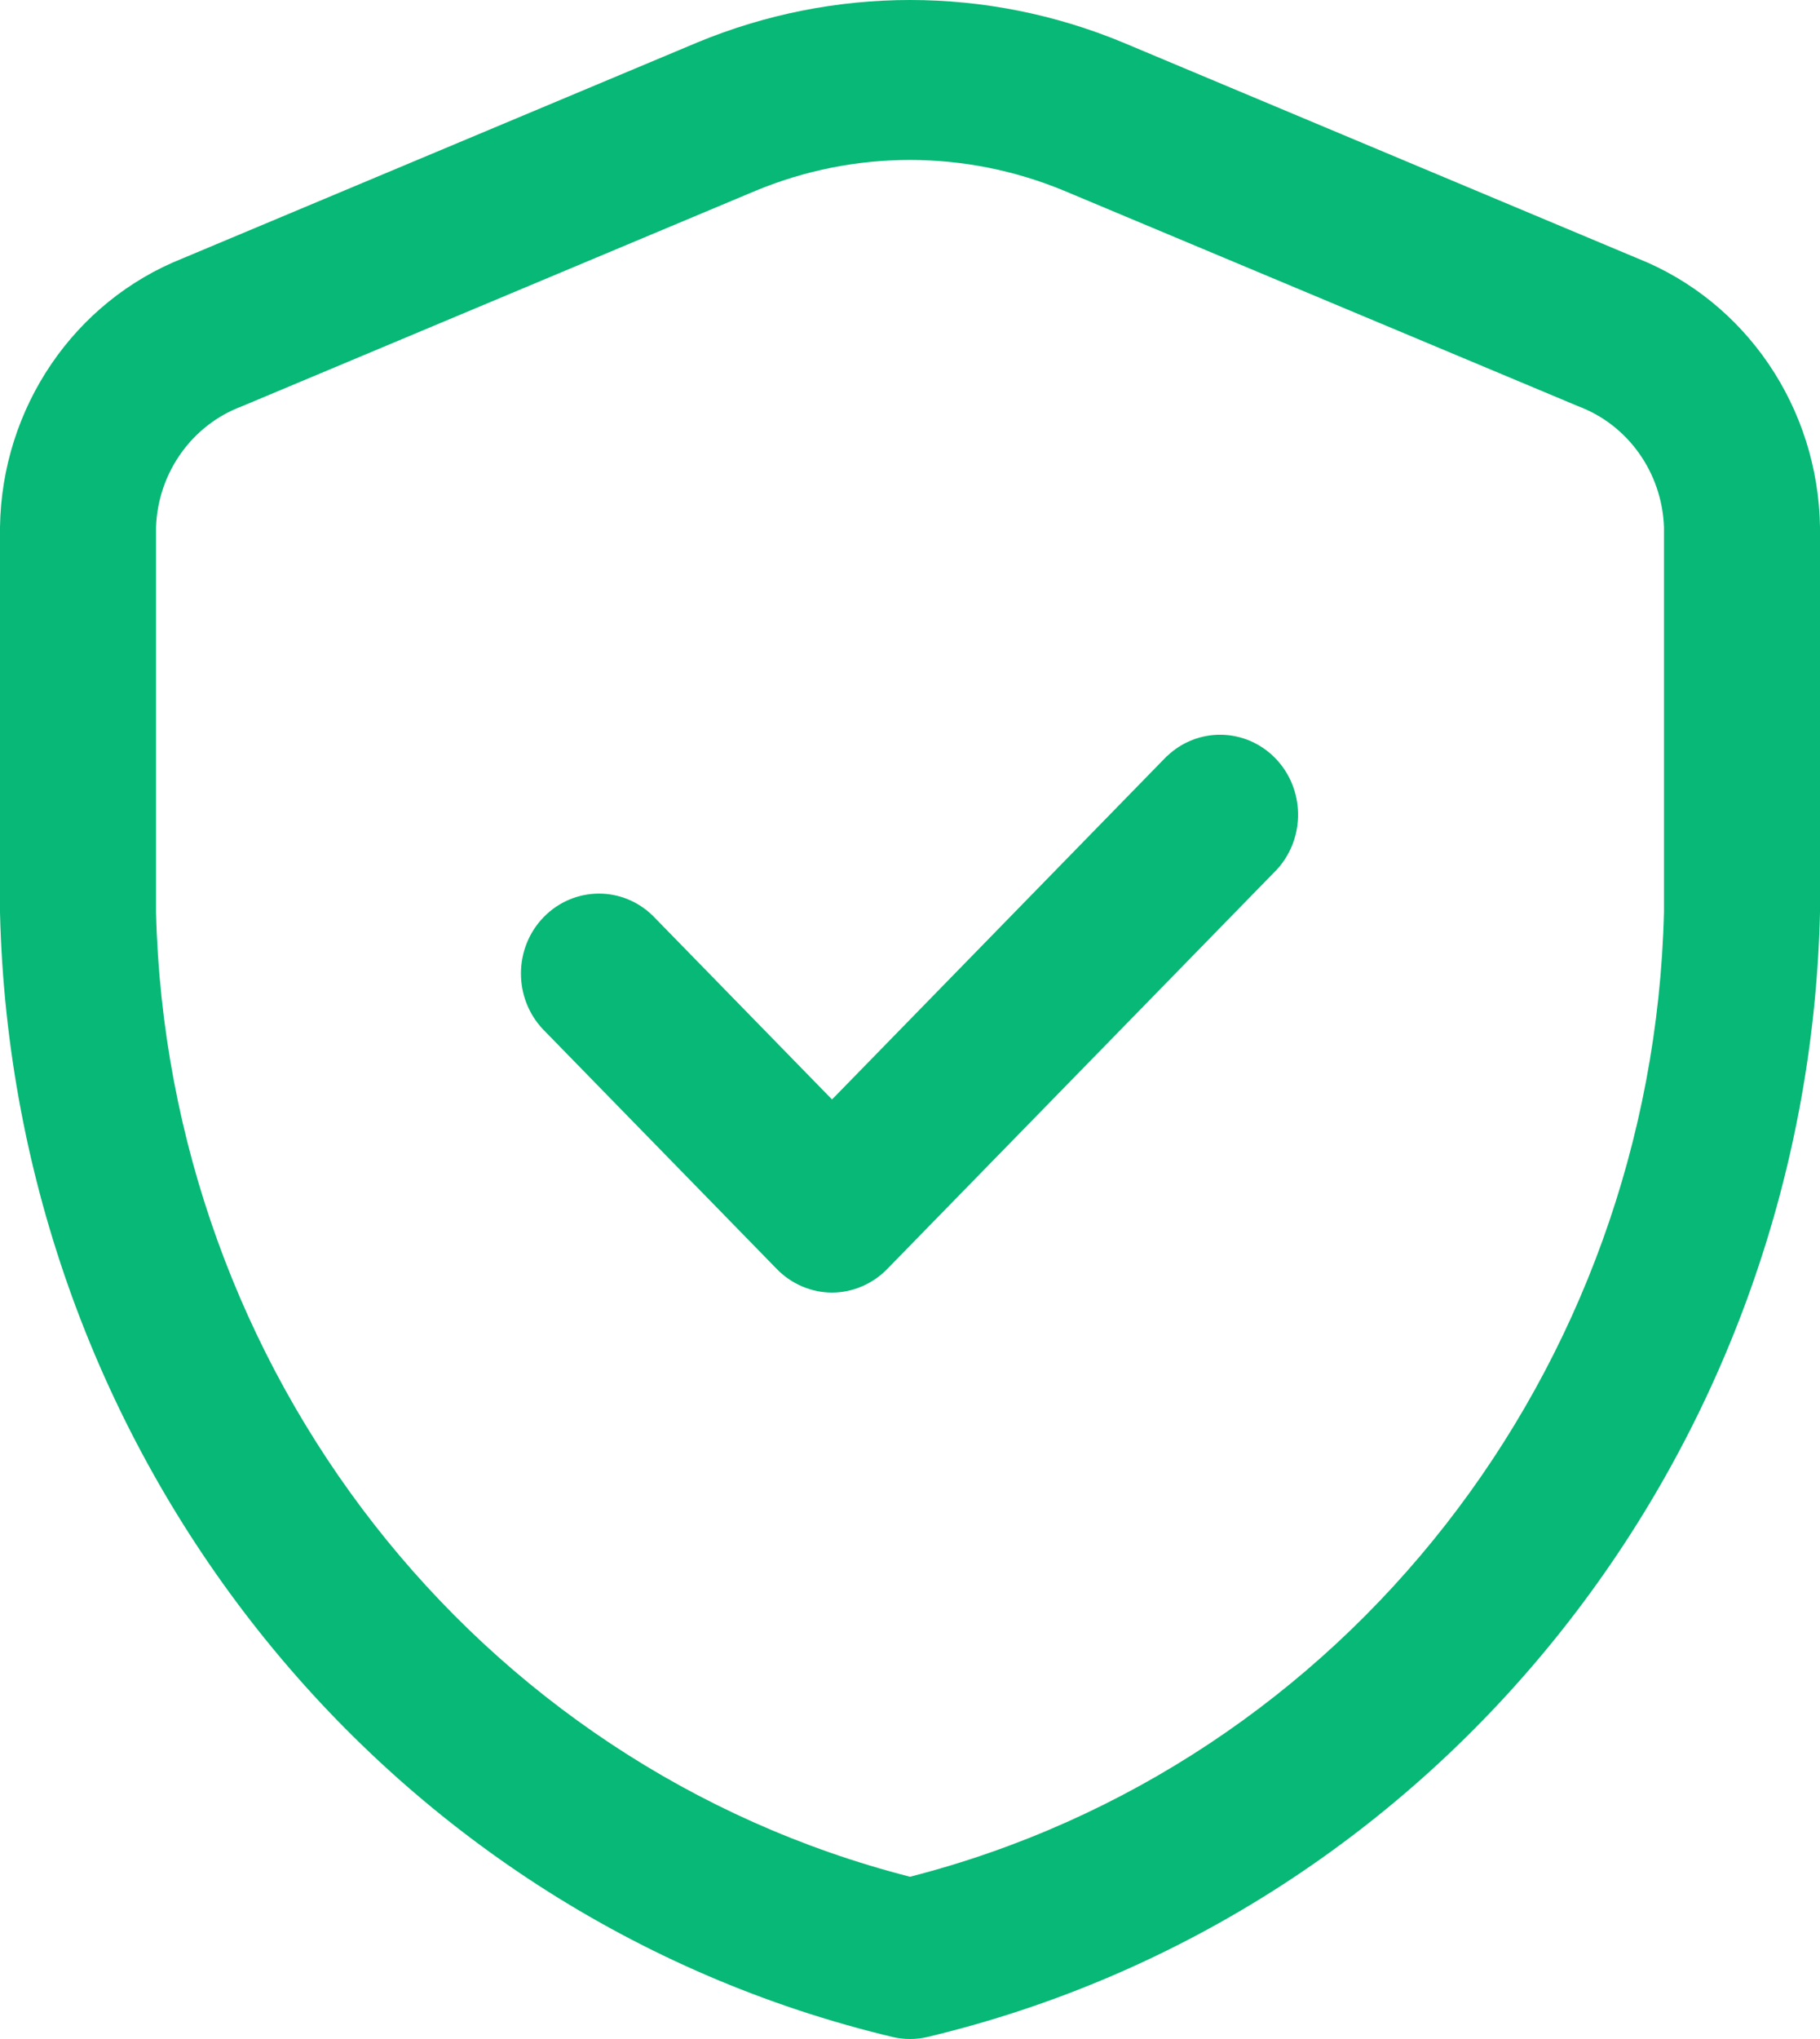
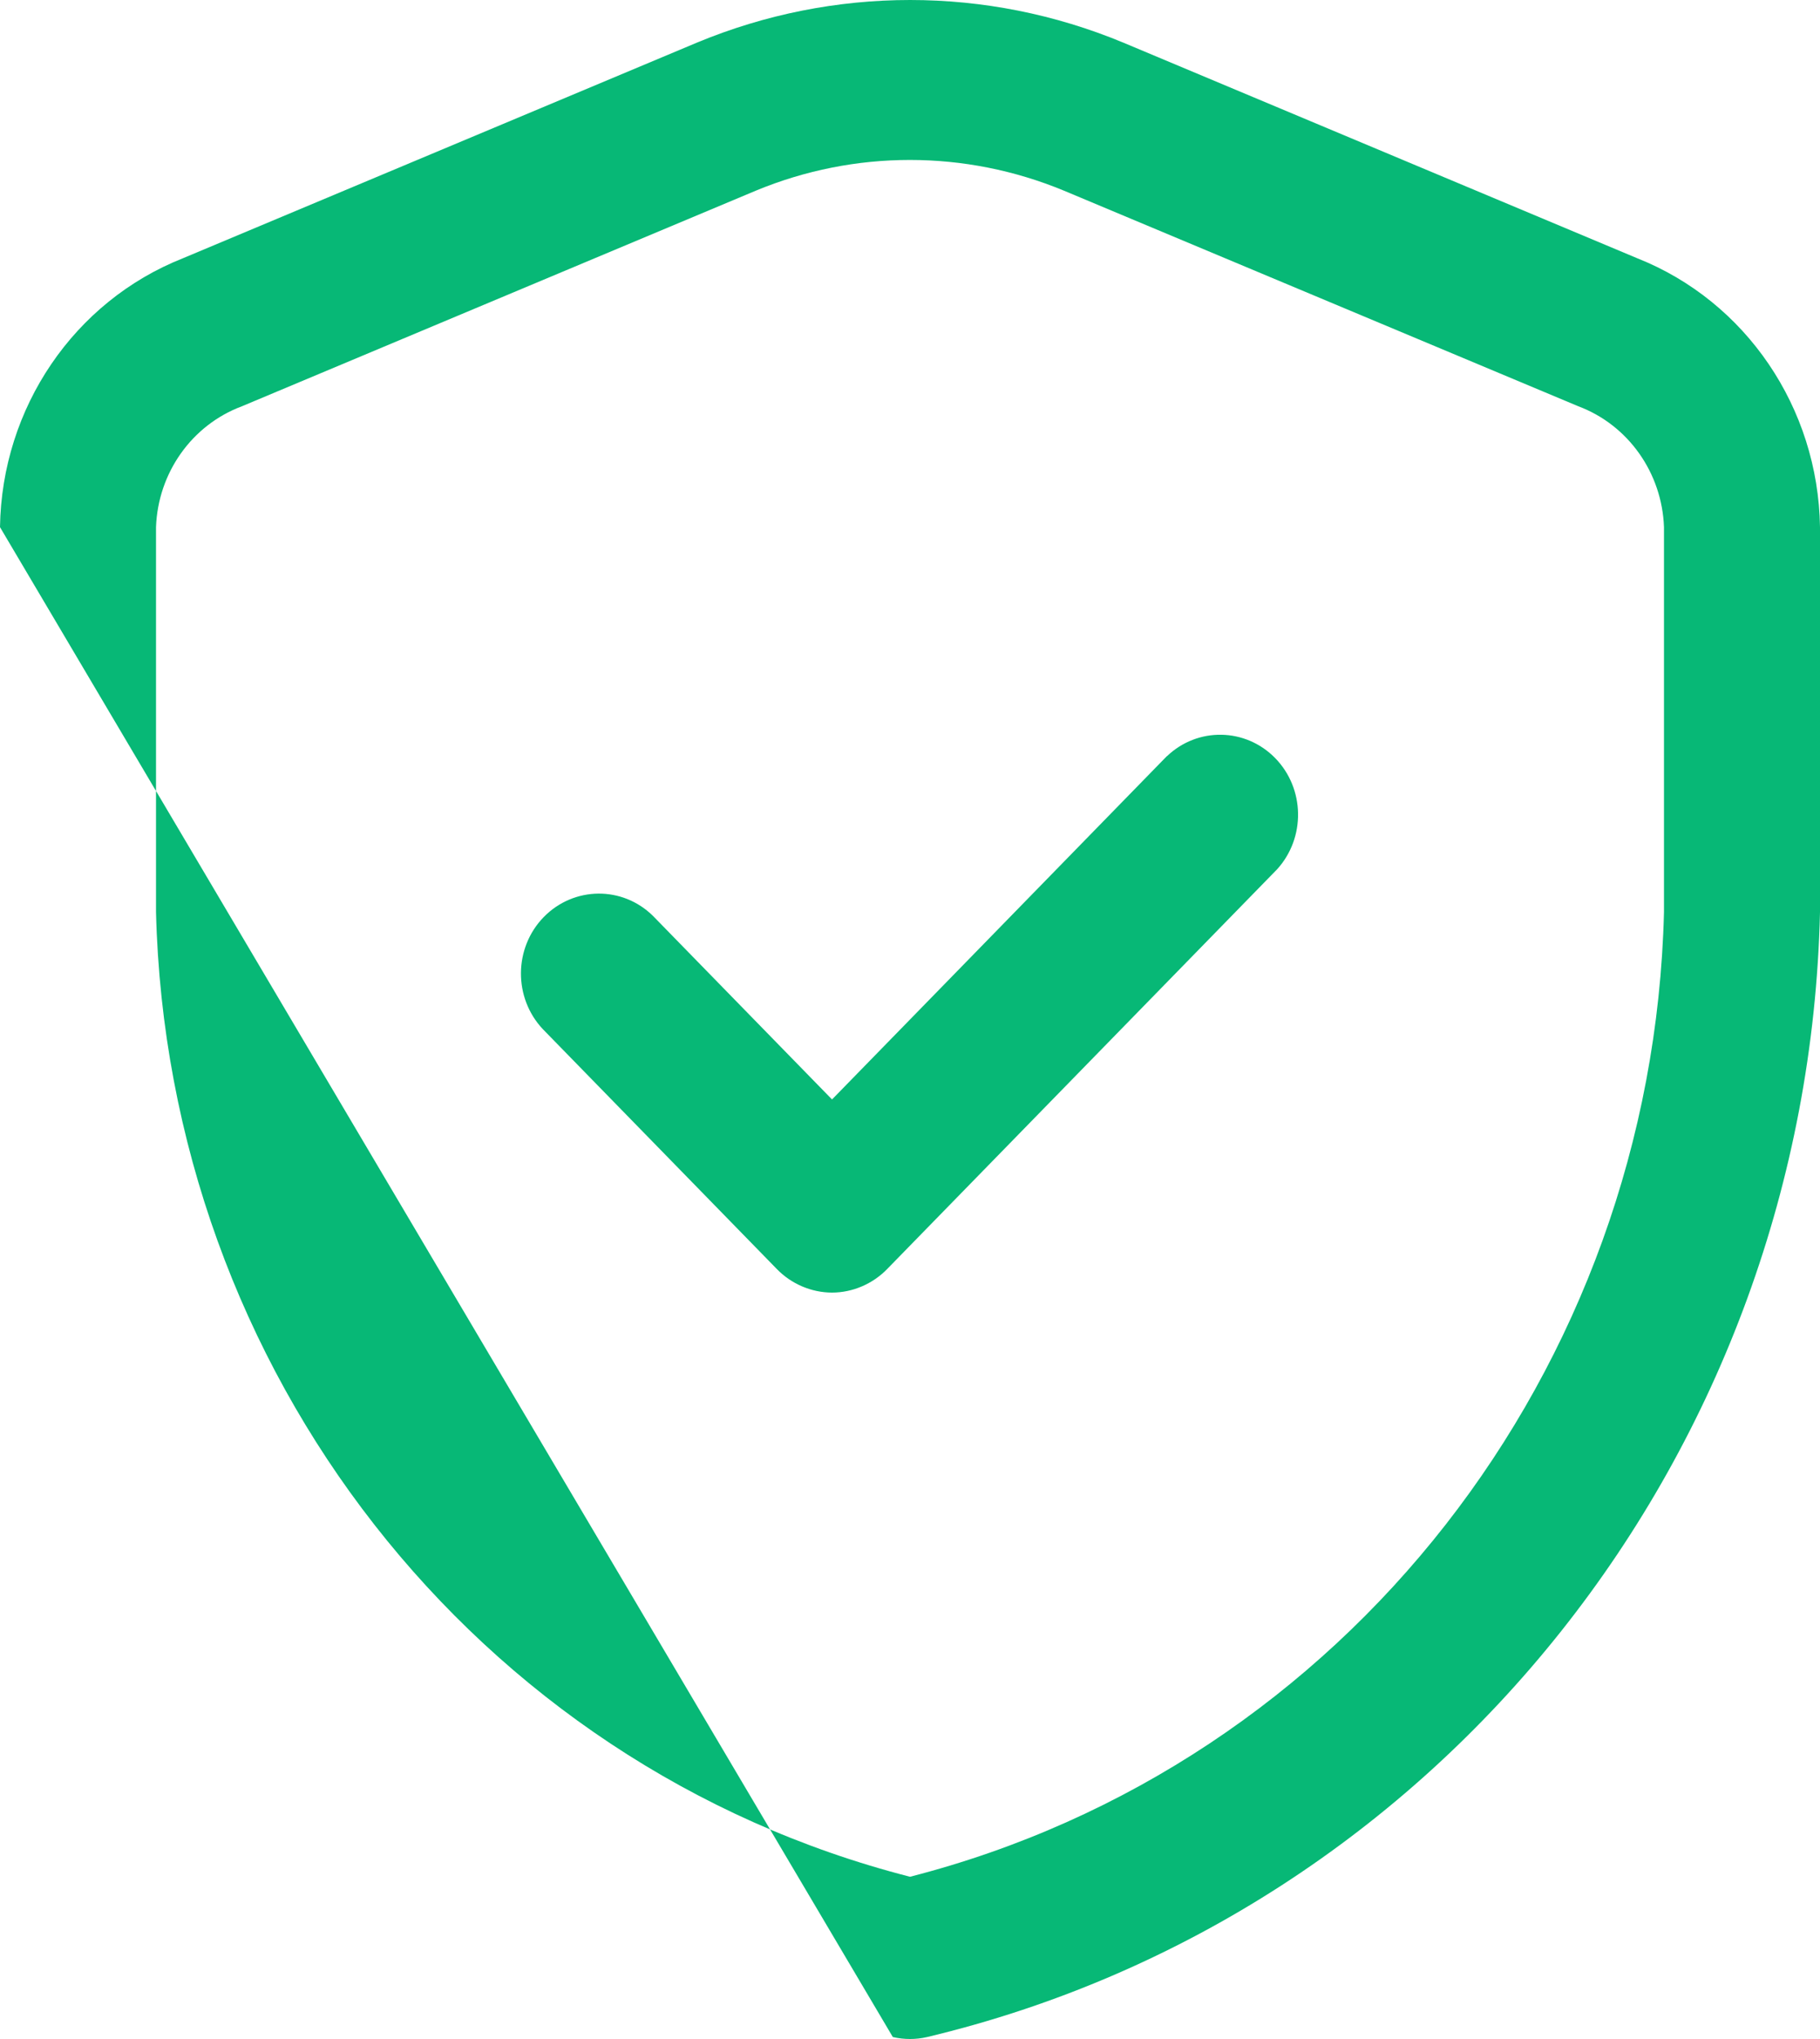
<svg xmlns="http://www.w3.org/2000/svg" width="25px" height="28px" viewBox="0 0 25 28" version="1.1">
  <title>Combined Shape</title>
  <g id="Page-1" stroke="none" stroke-width="1" fill="none" fill-rule="evenodd">
    <g id="2-copy-6" transform="translate(-143, -983)" fill="#07B876" fill-rule="nonzero">
      <g id="Group-12" transform="translate(80, 911)">
-         <path d="M72.574,72.585 C74.452,71.805 76.551,71.805 78.429,72.585 L85.491,75.547 C86.983,76.139 87.975,77.6 88,79.239 L88,84.525 C87.827,91.938 82.782,98.292 75.736,99.973 C75.581,100.009 75.419,100.009 75.264,99.973 C68.218,98.293 63.173,91.938 63,84.525 L63,79.239 C63.024,77.6 64.017,76.14 65.509,75.548 Z M77.614,74.618 C76.257,74.056 74.74,74.056 73.383,74.618 L66.321,77.58 C65.636,77.836 65.17,78.492 65.143,79.239 L65.143,84.525 C65.298,90.825 69.535,96.244 75.5,97.772 C81.465,96.244 85.702,90.824 85.857,84.524 L85.857,79.239 C85.83,78.492 85.365,77.836 84.68,77.579 Z M79.029,82.385 C79.451,81.981 80.109,81.993 80.517,82.411 C80.925,82.83 80.936,83.504 80.543,83.937 L75.186,89.427 C74.987,89.632 74.71,89.75 74.429,89.75 C74.147,89.75 73.87,89.632 73.671,89.427 L70.457,86.133 C70.051,85.702 70.056,85.017 70.469,84.593 C70.883,84.17 71.551,84.163 71.971,84.579 L74.429,87.098 L79.029,82.383 Z" id="Combined-Shape" />
+         <path d="M72.574,72.585 C74.452,71.805 76.551,71.805 78.429,72.585 L85.491,75.547 C86.983,76.139 87.975,77.6 88,79.239 L88,84.525 C87.827,91.938 82.782,98.292 75.736,99.973 C75.581,100.009 75.419,100.009 75.264,99.973 L63,79.239 C63.024,77.6 64.017,76.14 65.509,75.548 Z M77.614,74.618 C76.257,74.056 74.74,74.056 73.383,74.618 L66.321,77.58 C65.636,77.836 65.17,78.492 65.143,79.239 L65.143,84.525 C65.298,90.825 69.535,96.244 75.5,97.772 C81.465,96.244 85.702,90.824 85.857,84.524 L85.857,79.239 C85.83,78.492 85.365,77.836 84.68,77.579 Z M79.029,82.385 C79.451,81.981 80.109,81.993 80.517,82.411 C80.925,82.83 80.936,83.504 80.543,83.937 L75.186,89.427 C74.987,89.632 74.71,89.75 74.429,89.75 C74.147,89.75 73.87,89.632 73.671,89.427 L70.457,86.133 C70.051,85.702 70.056,85.017 70.469,84.593 C70.883,84.17 71.551,84.163 71.971,84.579 L74.429,87.098 L79.029,82.383 Z" id="Combined-Shape" />
      </g>
    </g>
  </g>
</svg>